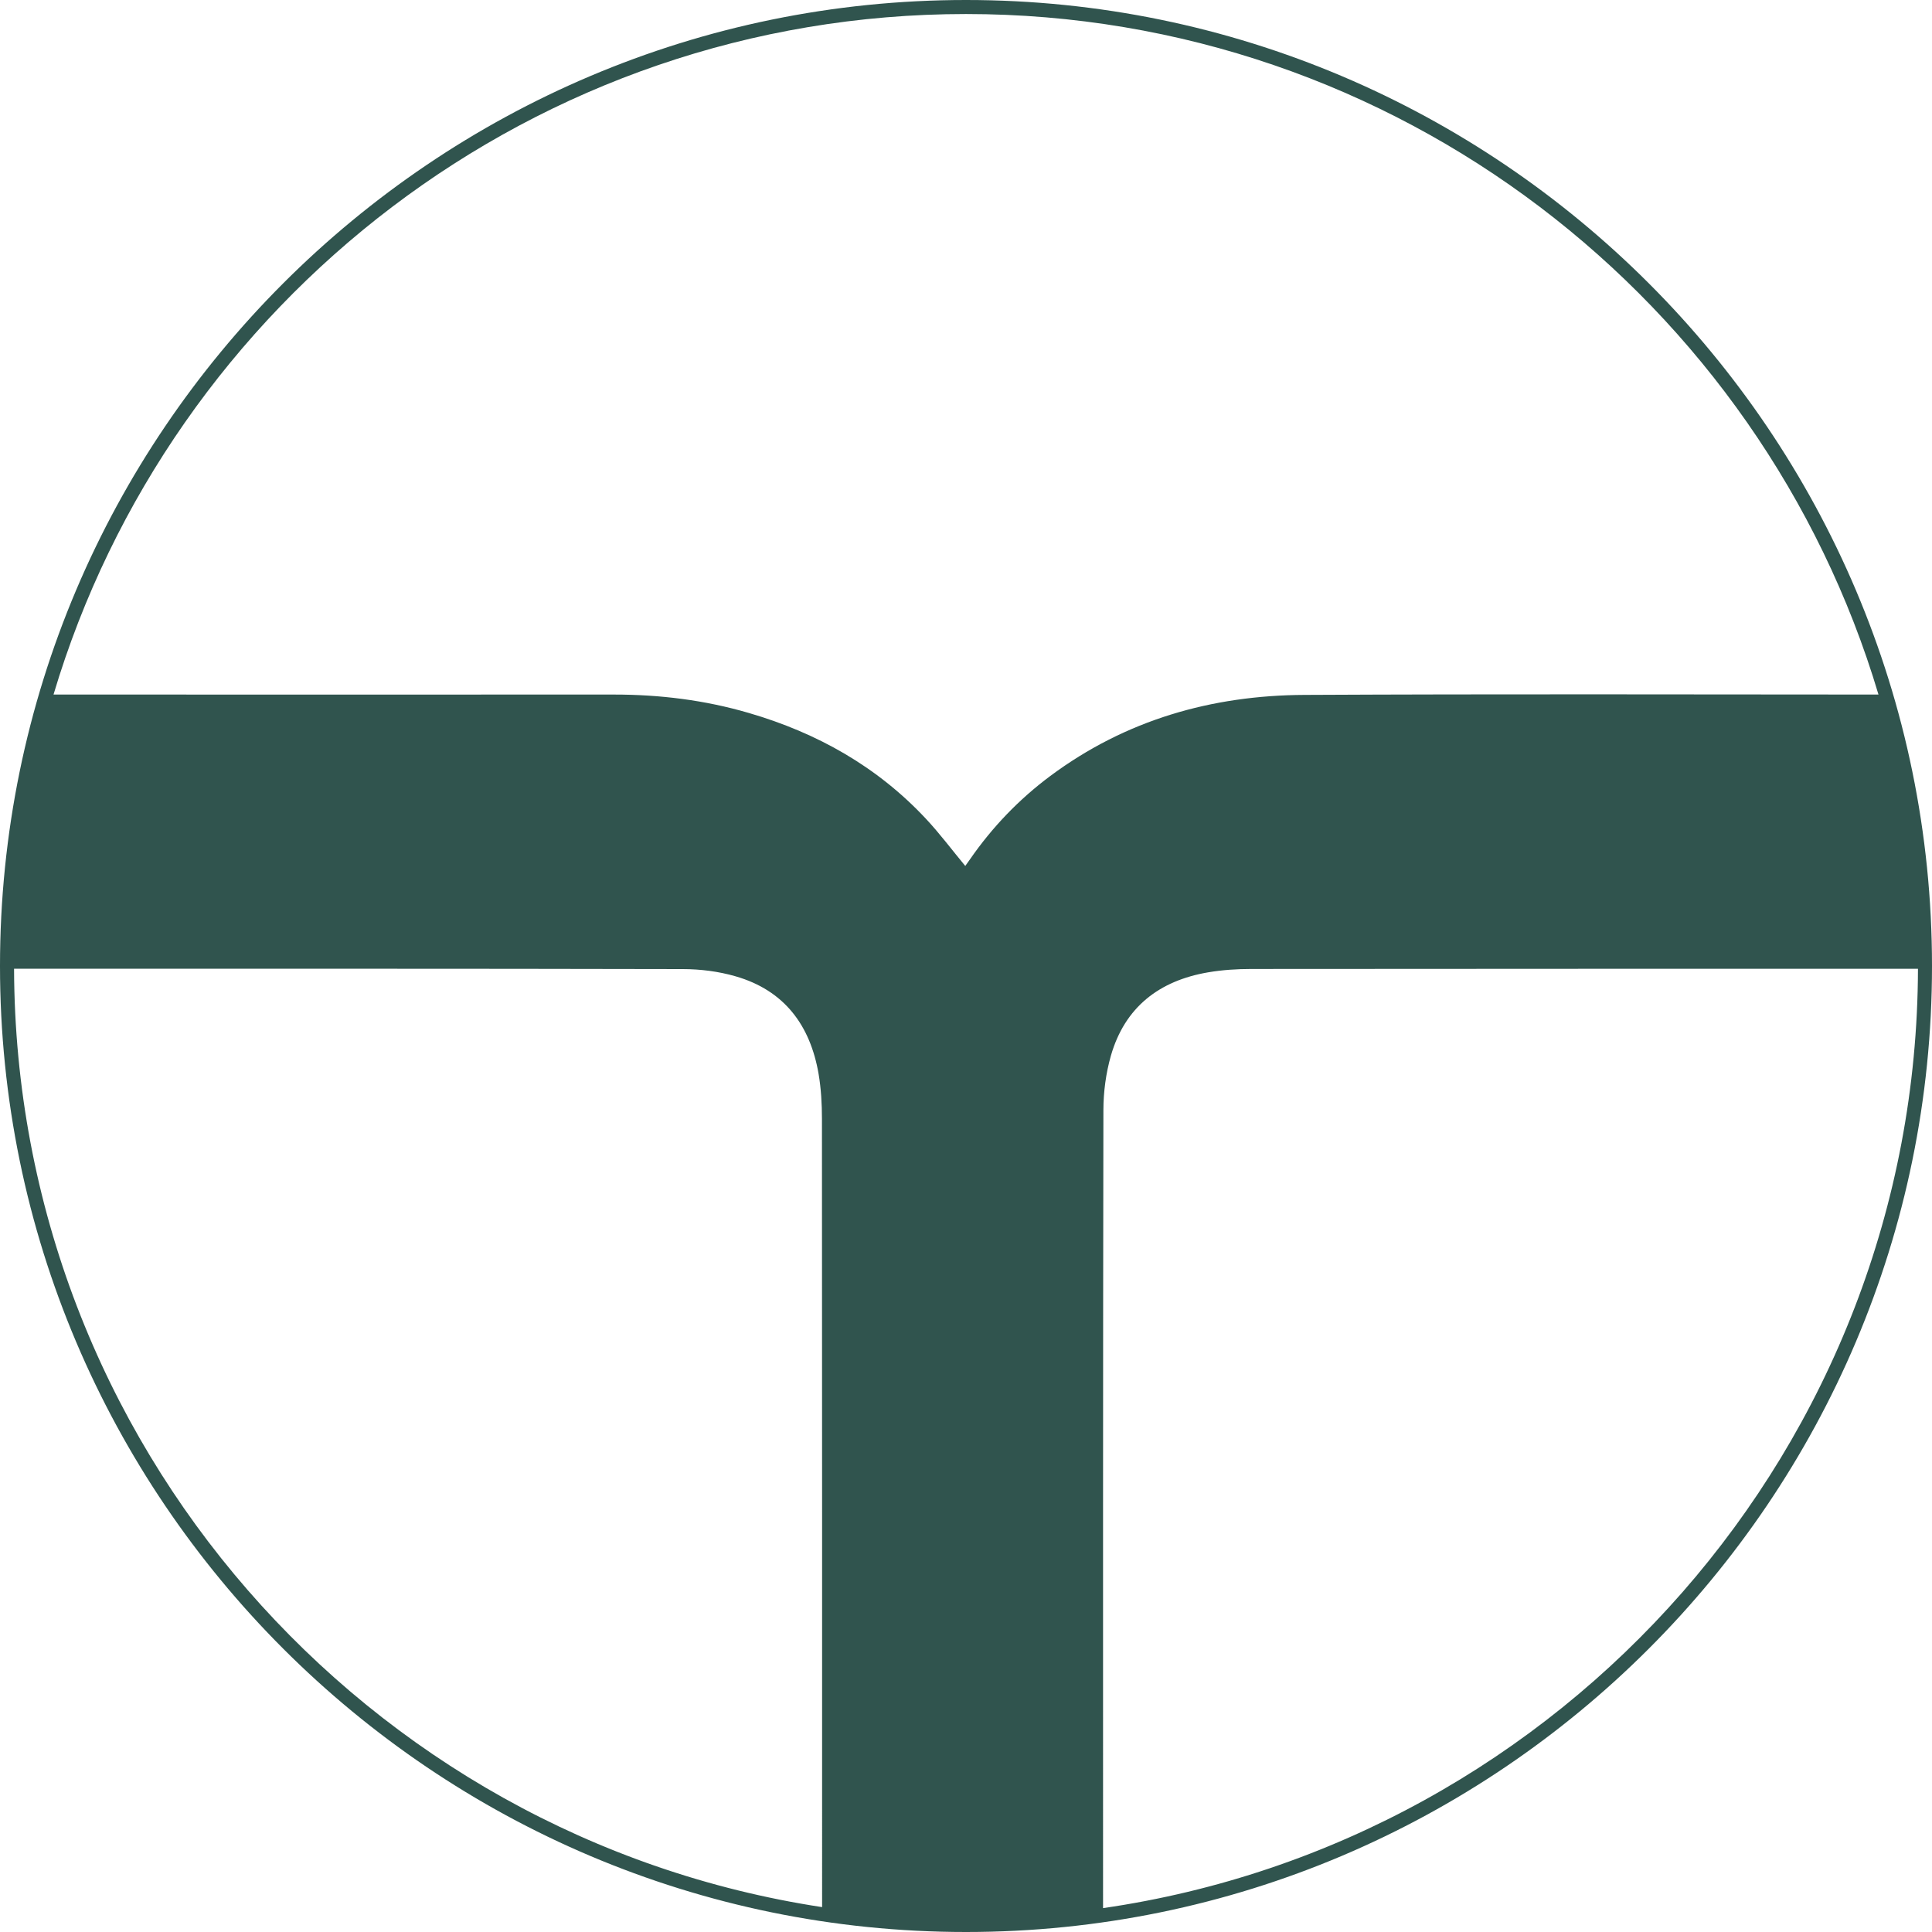
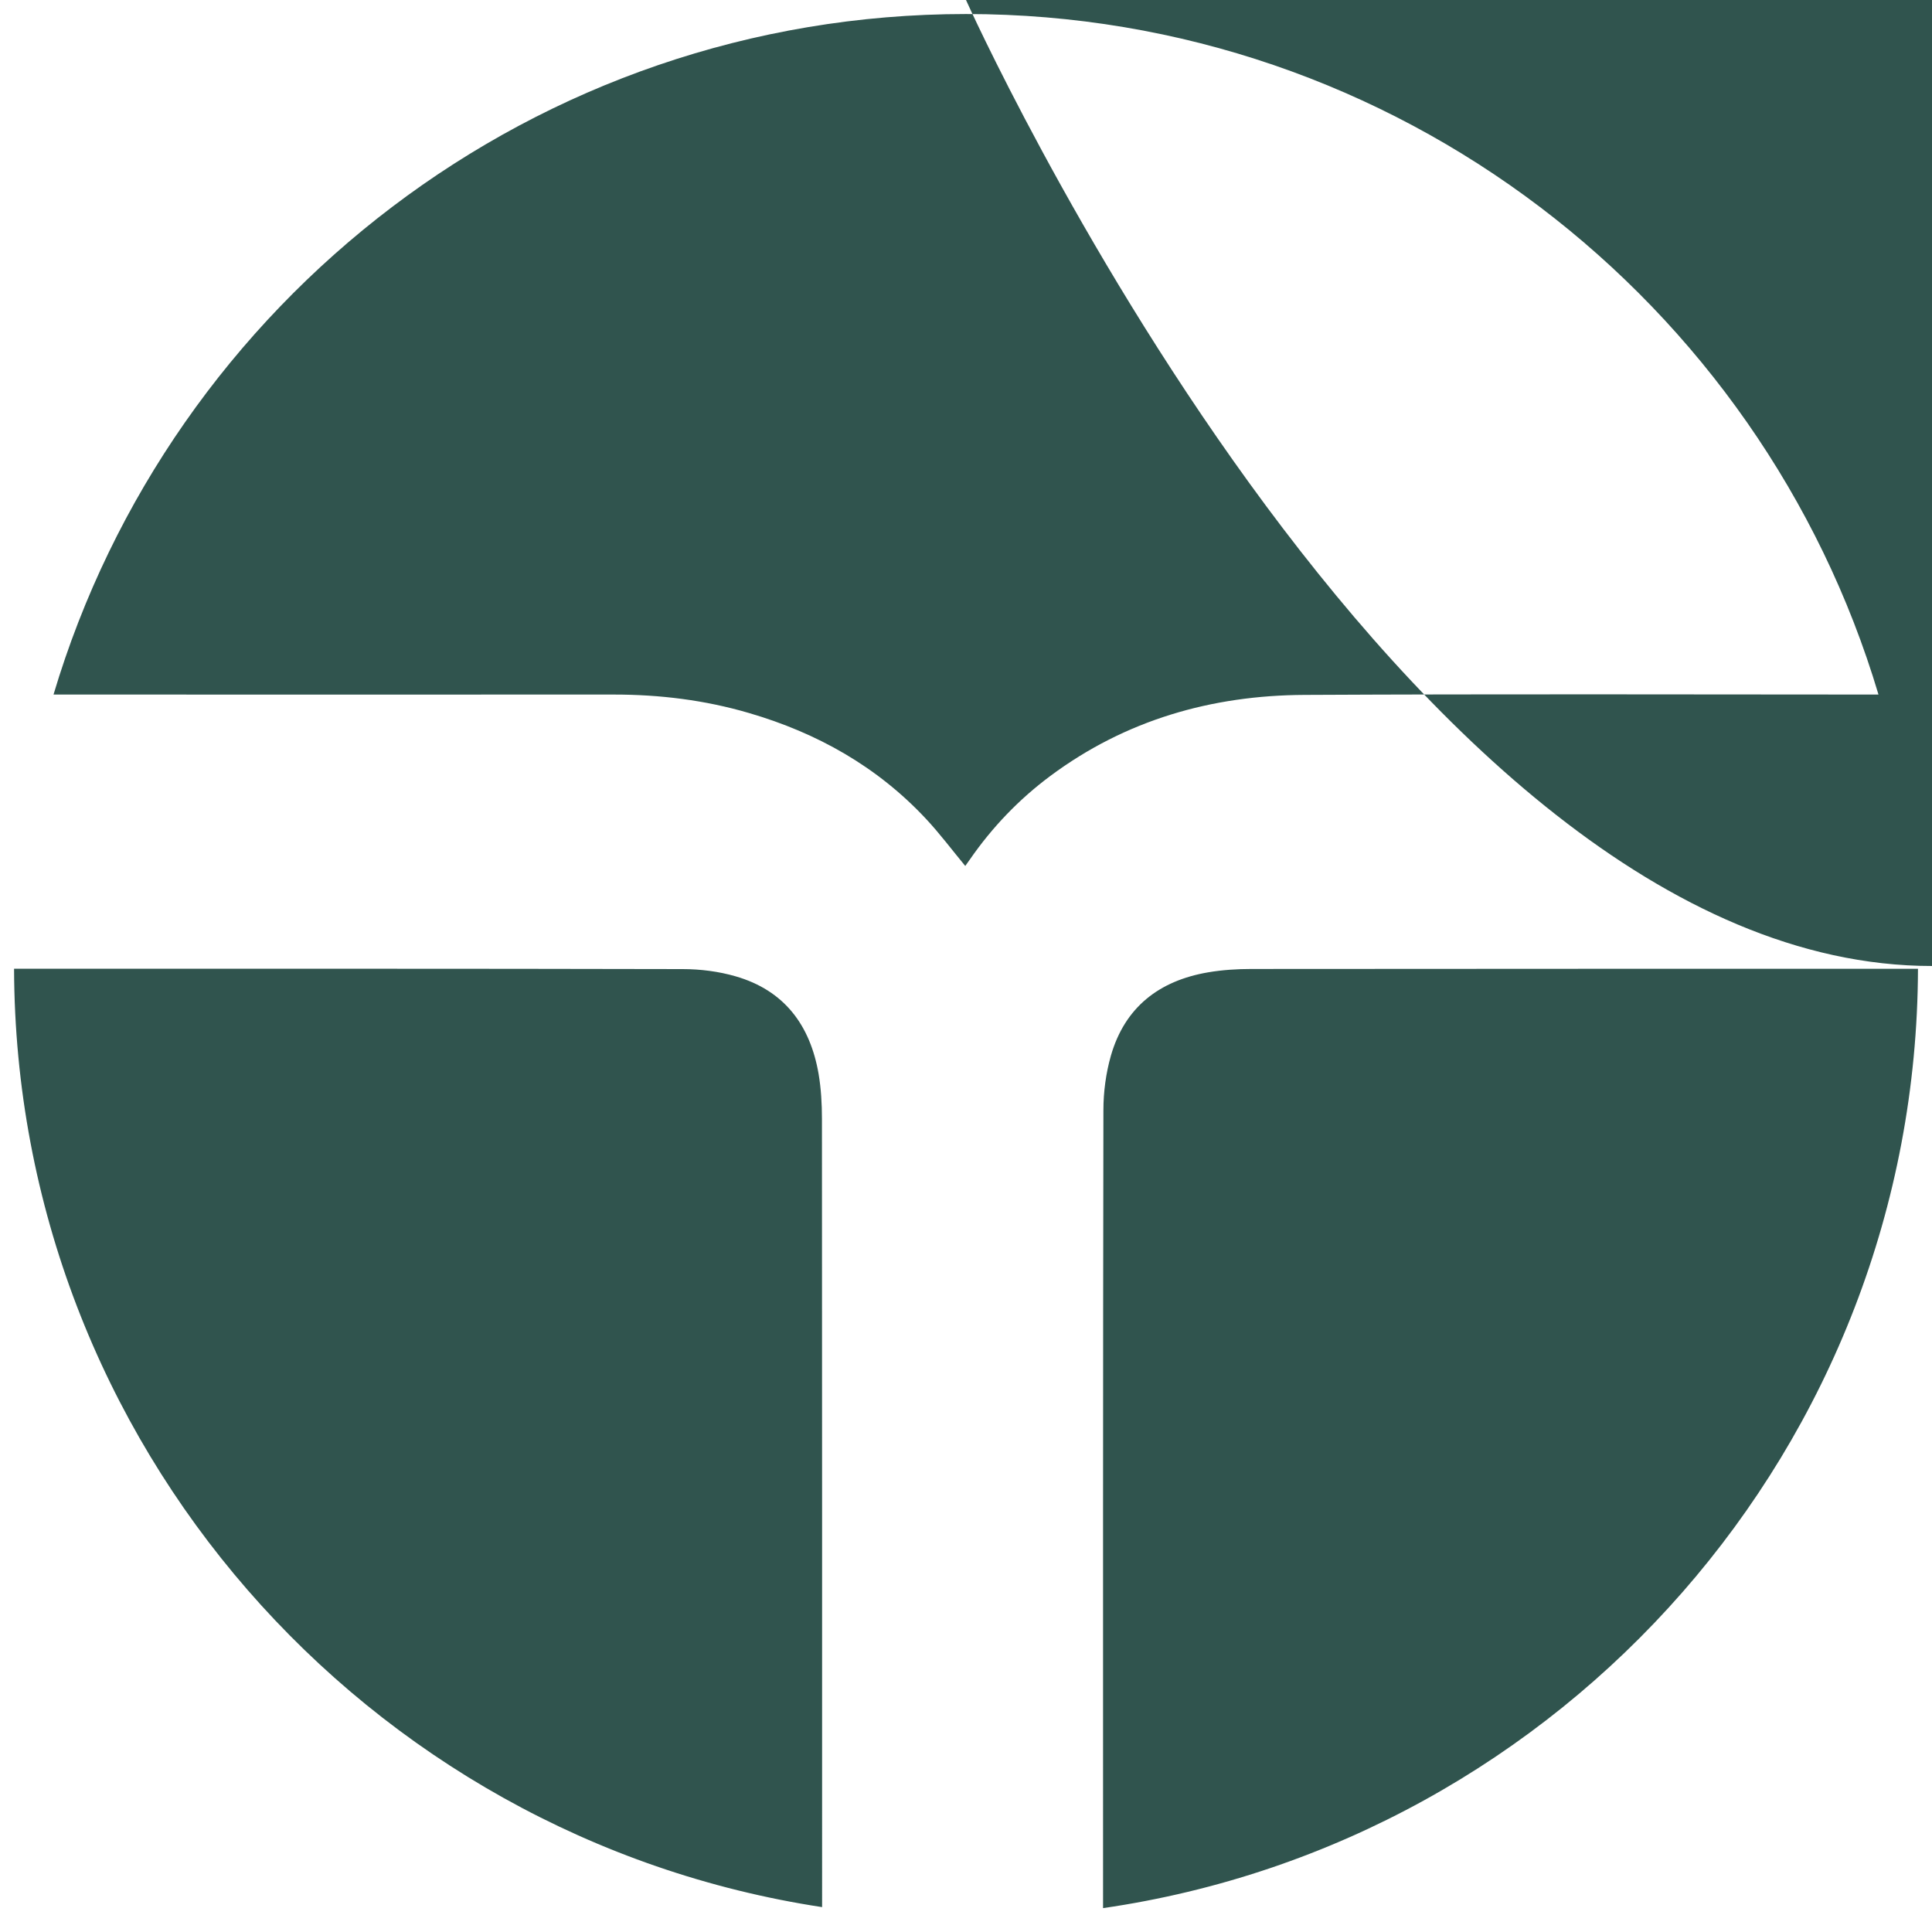
<svg xmlns="http://www.w3.org/2000/svg" id="Calque_1" data-name="Calque 1" viewBox="0 0 500 500">
  <defs>
    <style>
      .cls-1 {
        fill: #30544e;
      }
    </style>
  </defs>
-   <path class="cls-1" d="m250,0C112.15,0,0,112.15,0,250s112.15,250,250,250,250-112.15,250-250S387.85,0,250,0Zm0,3.63c111.45,0,205.83,74.39,236.15,176.12-49.52-.02-99.01-.16-148.53.09-24.02.11-46.32,6.47-65.84,21.01-8.08,6.02-14.97,13.21-20.72,21.5-.45.65-.91,1.27-1.25,1.76-3.41-4.11-6.58-8.36-10.17-12.2-12.63-13.52-28.17-22.24-45.83-27.39-11.4-3.34-23.06-4.77-34.91-4.77-48.35.02-96.7,0-145.05,0C44.17,78.02,138.55,3.63,250,3.63ZM3.64,250.71c57.69,0,115.36-.04,173.03.09,4.59,0,9.32.6,13.7,1.87,12.6,3.63,19.31,12.65,21.48,25.25.65,3.83.87,7.76.87,11.66.05,68,.04,135.98.04,203.98C94.74,475.59,3.99,373.59,3.64,250.71Zm281.83,243.1c0-68.83-.03-137.65.09-206.48,0-4.71.65-9.59,1.94-14.12,3.61-12.56,12.51-19.41,25.16-21.57,3.68-.63,7.49-.87,11.22-.87,57.51-.05,115-.05,172.49-.05-.35,123.49-92.02,225.88-210.9,243.1Z" />
+   <path class="cls-1" d="m250,0s112.15,250,250,250,250-112.15,250-250S387.85,0,250,0Zm0,3.63c111.45,0,205.83,74.39,236.15,176.12-49.52-.02-99.01-.16-148.53.09-24.02.11-46.32,6.47-65.84,21.01-8.08,6.02-14.97,13.21-20.72,21.5-.45.65-.91,1.27-1.25,1.76-3.41-4.11-6.58-8.36-10.17-12.2-12.63-13.52-28.17-22.24-45.83-27.39-11.4-3.34-23.06-4.77-34.91-4.77-48.35.02-96.7,0-145.05,0C44.17,78.02,138.55,3.63,250,3.63ZM3.64,250.71c57.69,0,115.36-.04,173.03.09,4.59,0,9.32.6,13.7,1.87,12.6,3.63,19.31,12.65,21.48,25.25.65,3.83.87,7.76.87,11.66.05,68,.04,135.98.04,203.98C94.74,475.59,3.99,373.59,3.64,250.71Zm281.83,243.1c0-68.83-.03-137.65.09-206.48,0-4.71.65-9.59,1.94-14.12,3.61-12.56,12.51-19.41,25.16-21.57,3.68-.63,7.49-.87,11.22-.87,57.51-.05,115-.05,172.49-.05-.35,123.49-92.02,225.88-210.9,243.1Z" />
</svg>